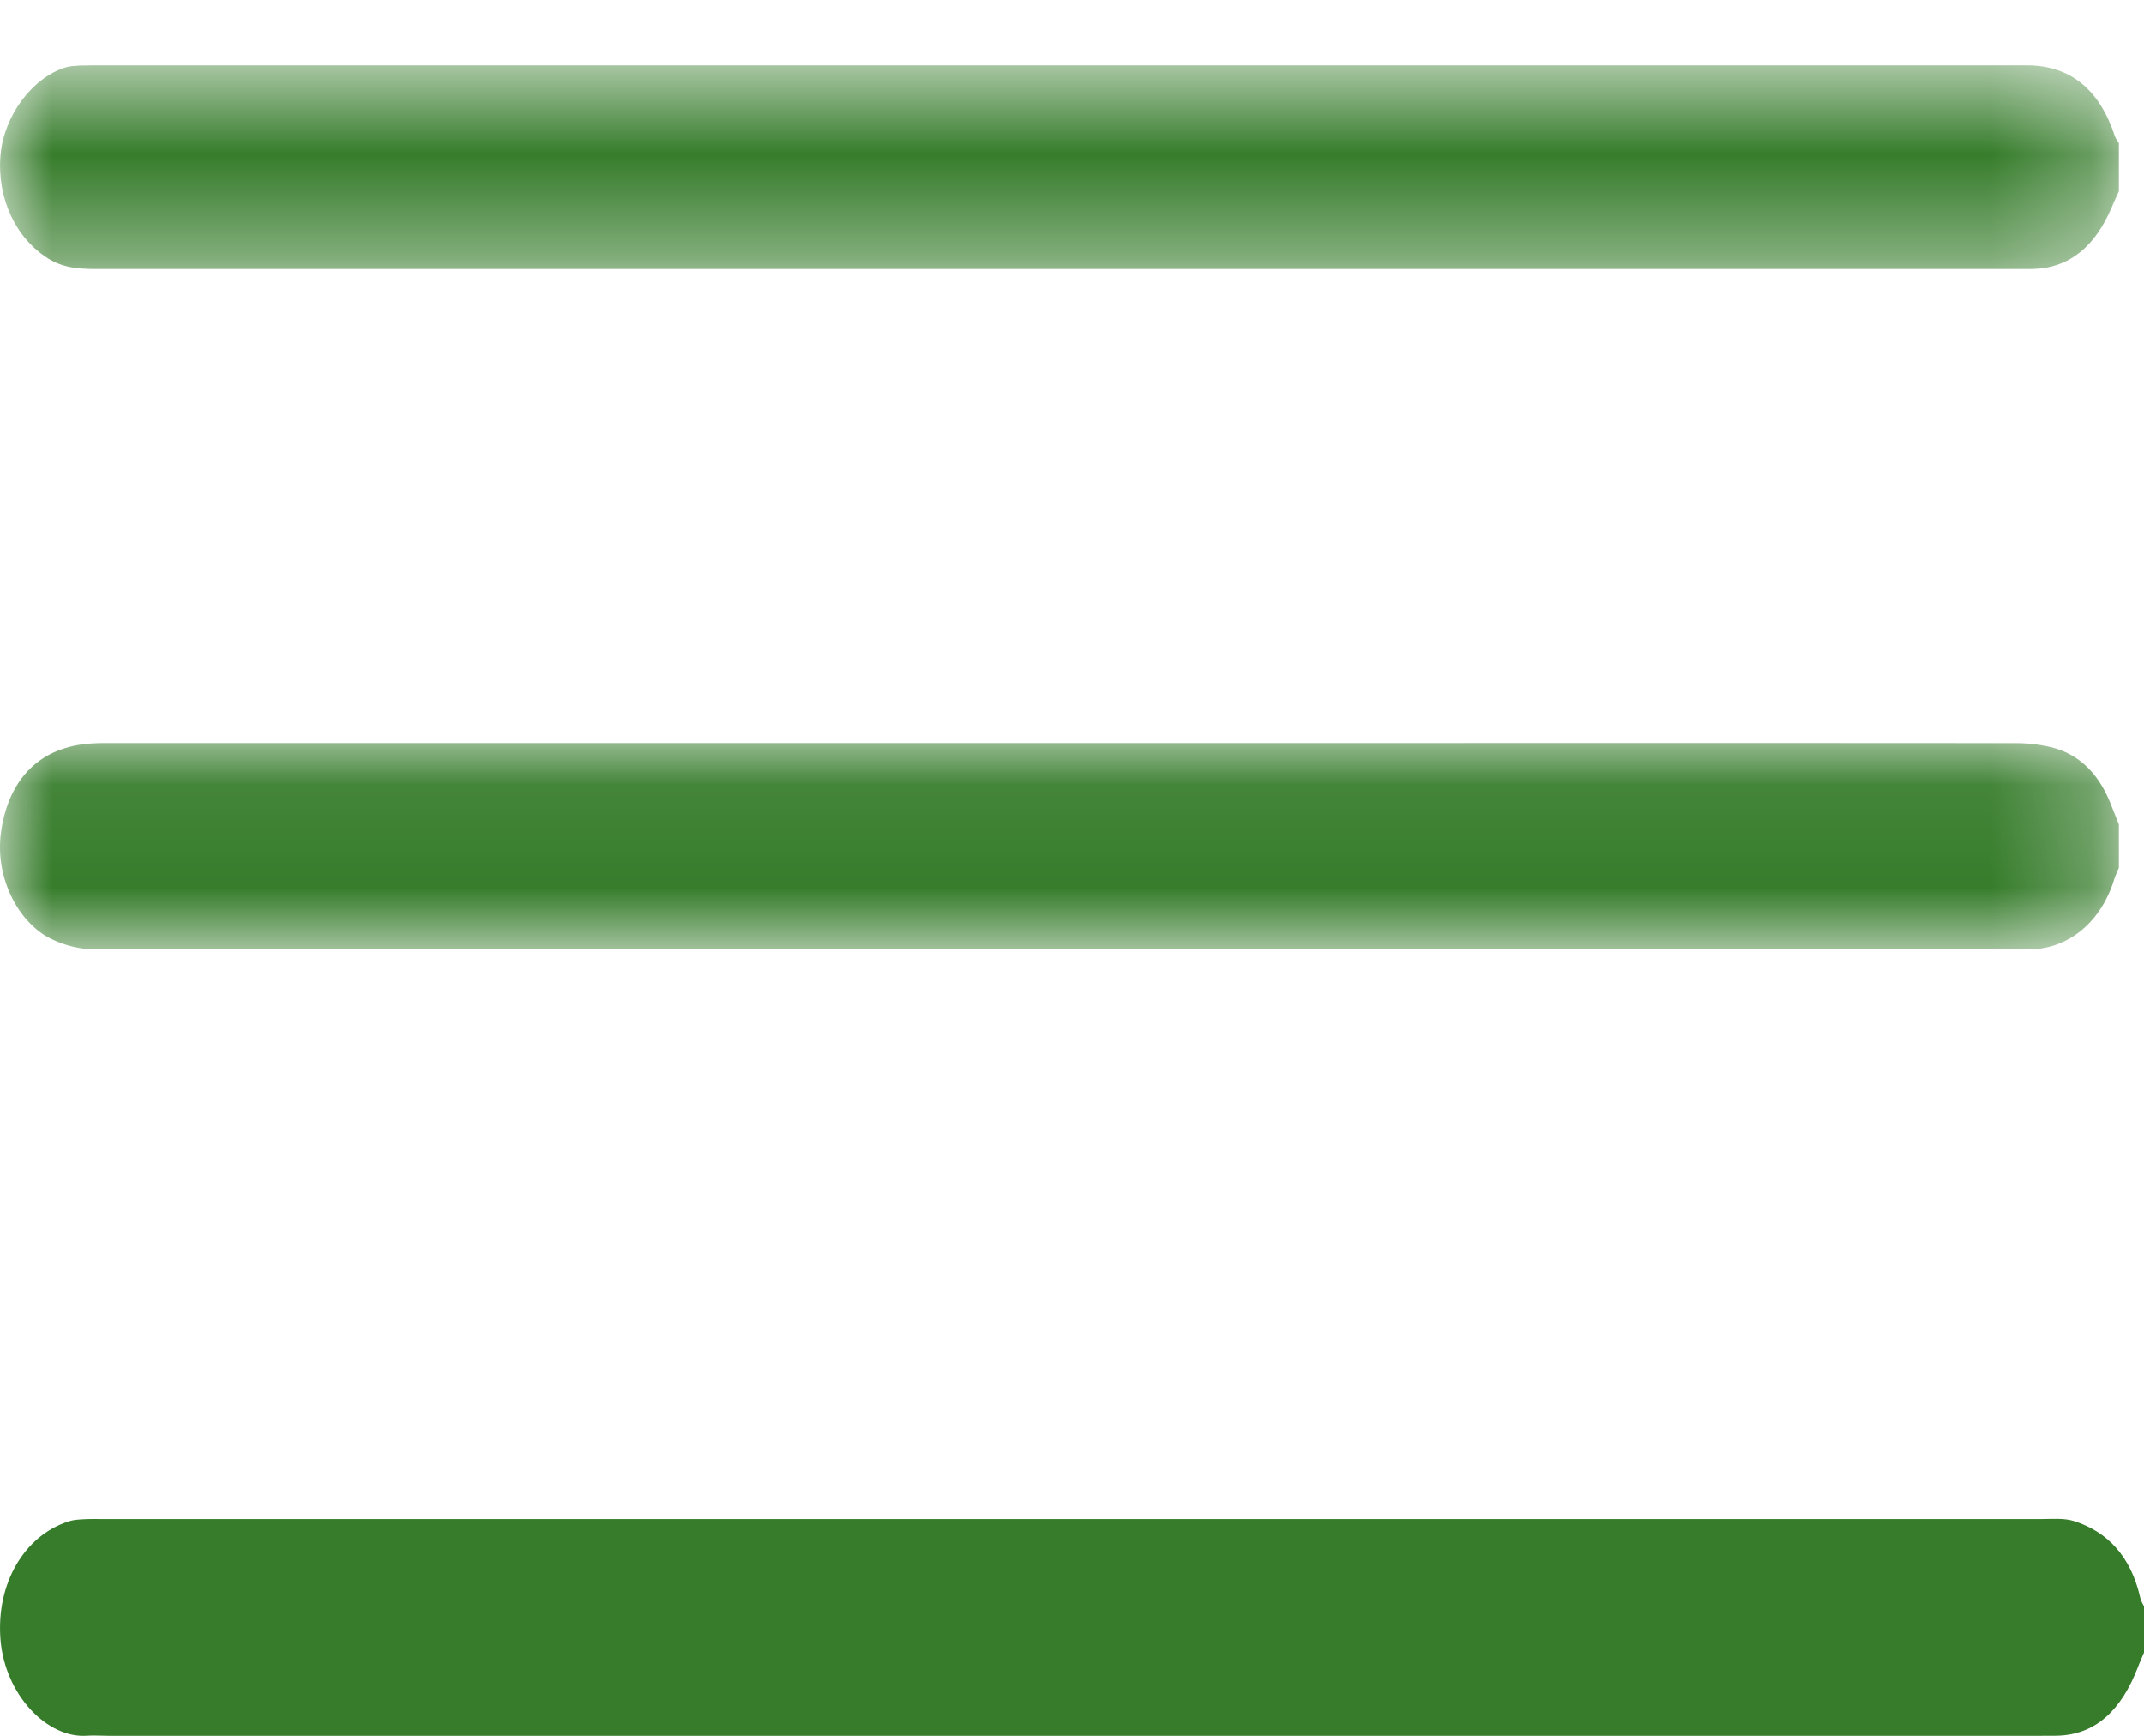
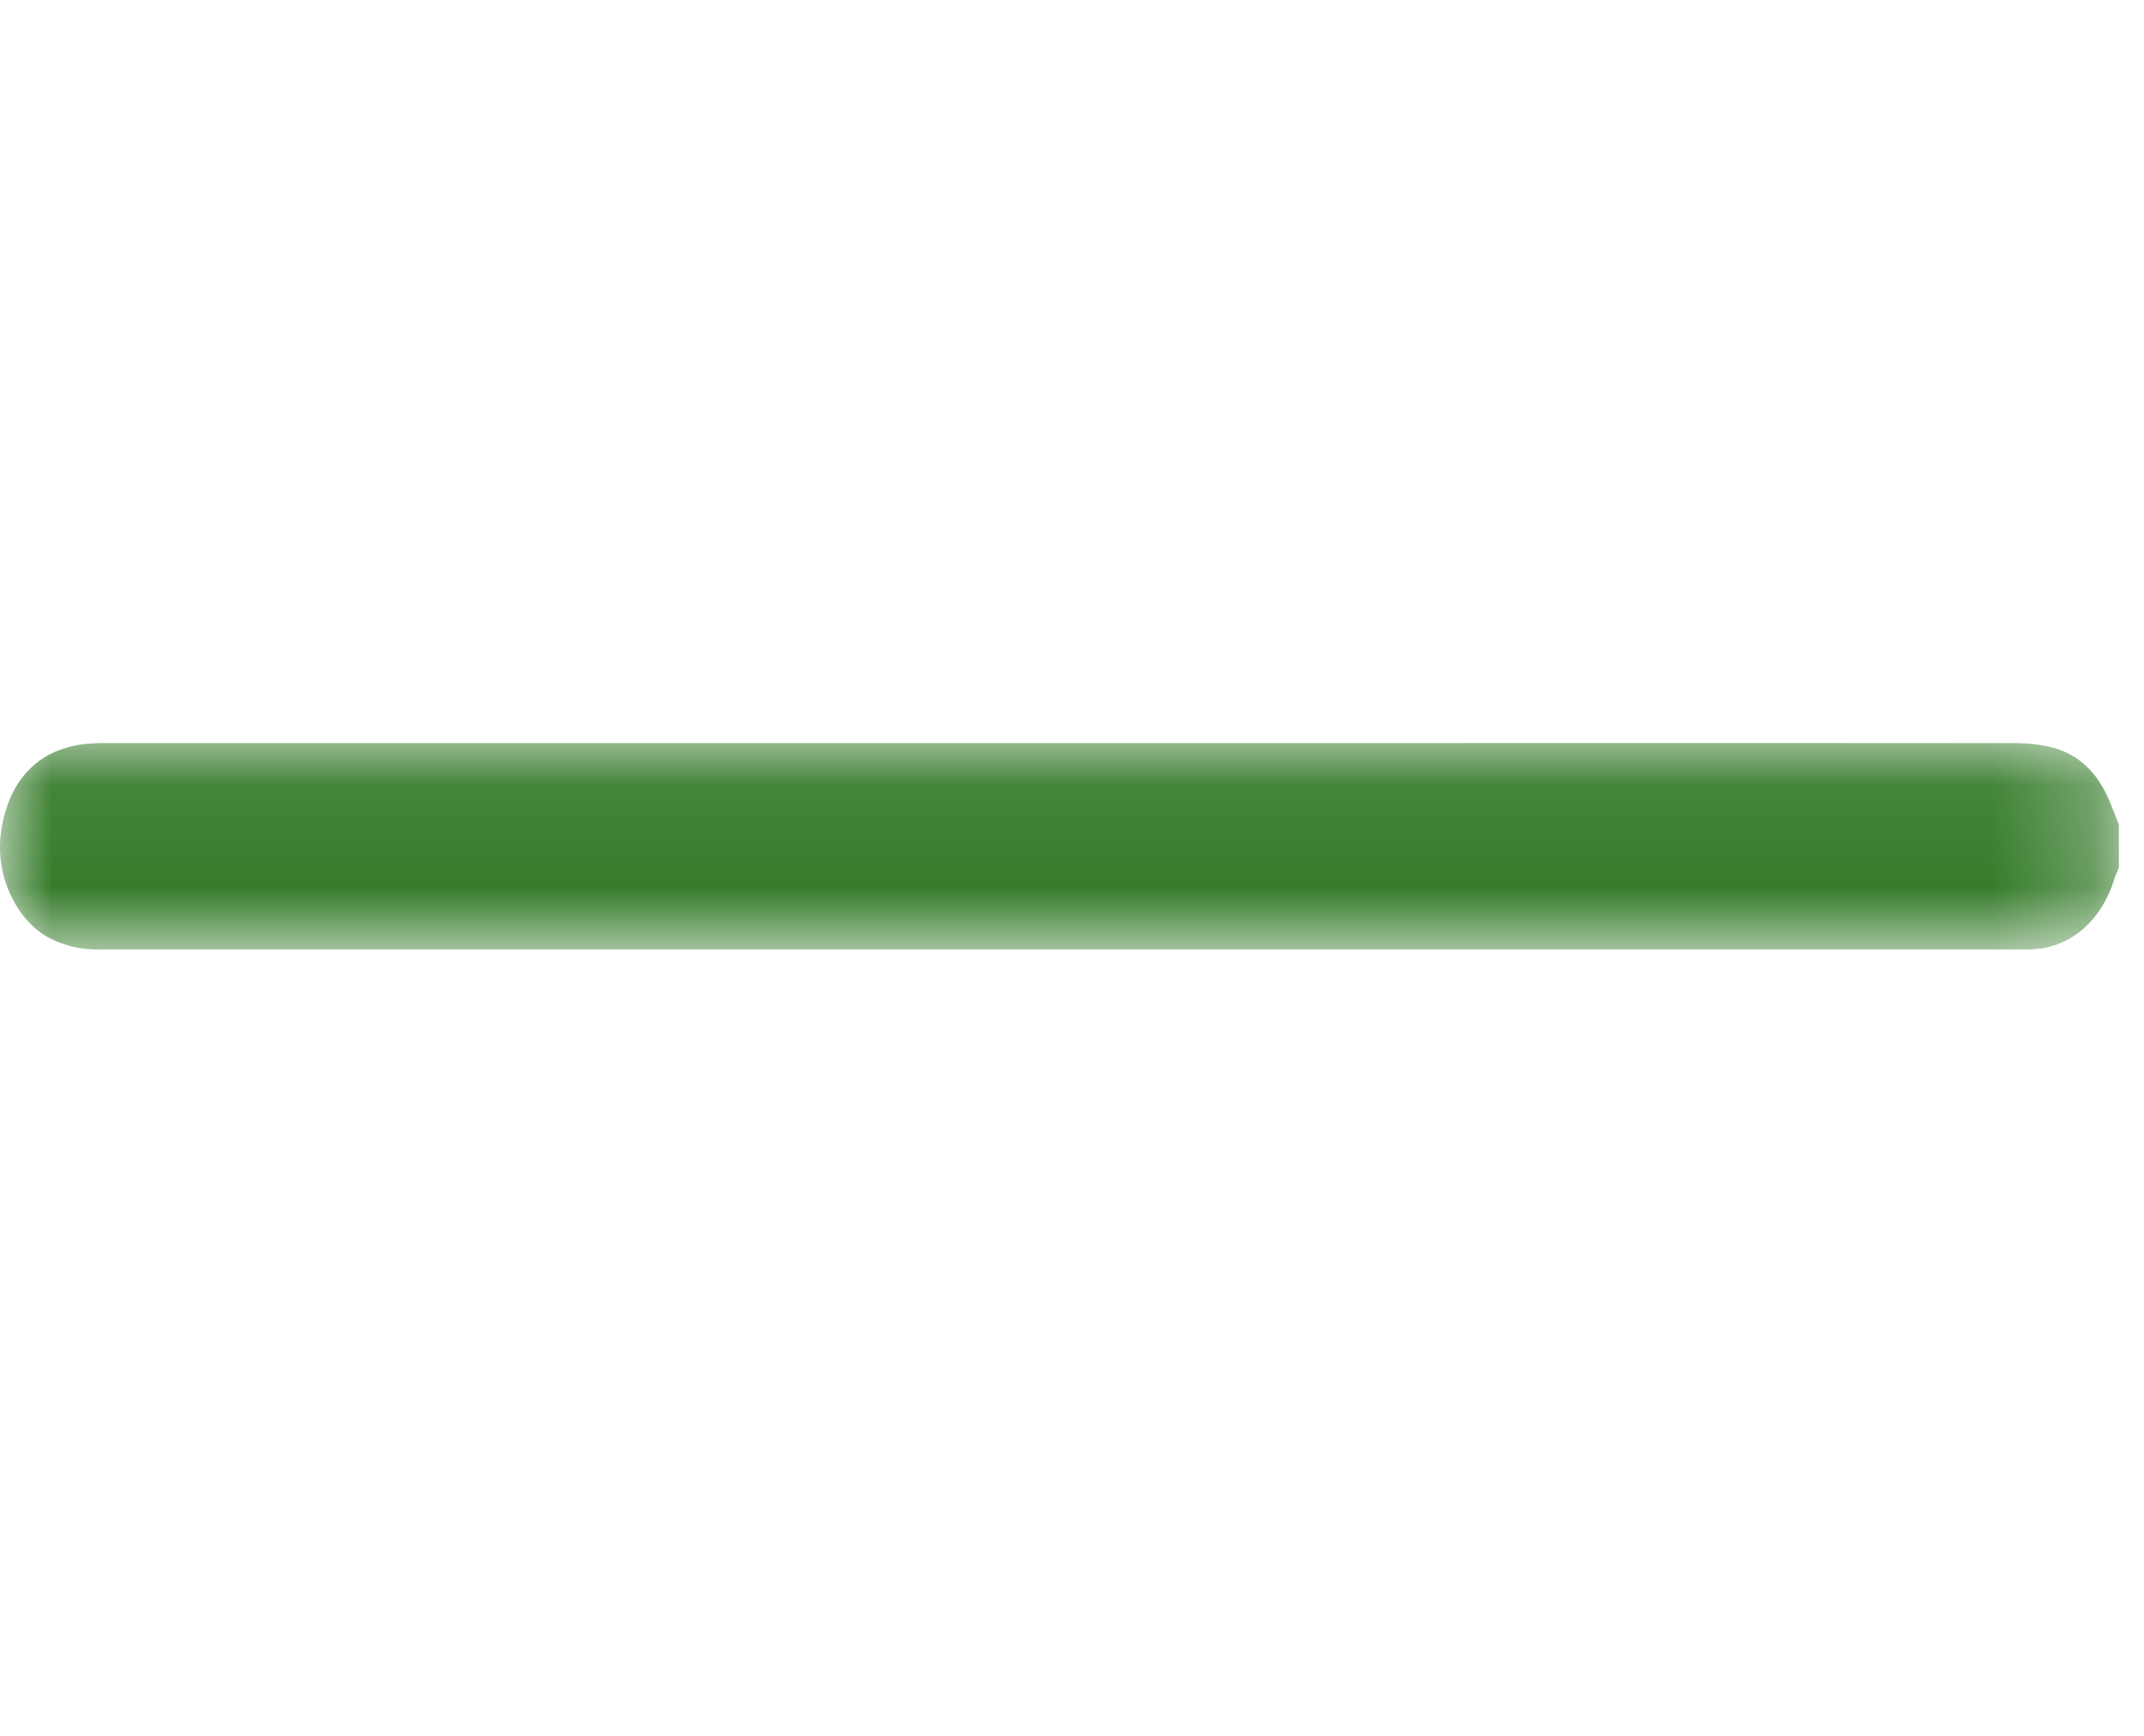
<svg xmlns="http://www.w3.org/2000/svg" xmlns:xlink="http://www.w3.org/1999/xlink" width="21" height="17" viewBox="0 0 21 17">
  <defs>
    <path id="hm9n9bvtxa" d="M0 .092h20.754v2.022H0z" />
-     <path id="qbi4eezkgc" d="M0 .639h20.754v1.997H0z" />
  </defs>
  <g fill="none" fill-rule="evenodd">
    <g transform="translate(0 7.185)">
      <mask id="sqsirf4brb" fill="#fff">
        <use xlink:href="#hm9n9bvtxa" />
      </mask>
      <path d="M20.754 1.314c-.017.04-.035.078-.048.12-.13.412-.442.671-.82.679H.987a1.01 1.01 0 0 1-.528-.125C.166 1.818-.05 1.398.01.965.063.58.259.246.662.135.78.1.902.093 1.023.092L13.482.092c2.093 0 4.187-.001 6.28.001.107.001.215.014.32.038.277.065.471.255.59.553l.082.205v.425z" fill="#367C2B" mask="url(#sqsirf4brb)" />
    </g>
    <mask id="yl3opby1ad" fill="#fff">
      <use xlink:href="#qbi4eezkgc" />
    </mask>
    <path d="M20.754 1.873c-.024.052-.048.104-.07.157-.16.376-.407.596-.777.605H1.005c-.181 0-.36.004-.53-.101-.32-.199-.506-.59-.47-1.015C.038 1.135.314.762.643.66.688.647.736.645.783.642.87.64.959.64 1.047.64H19.866c.415.006.699.238.848.692.008.025.026.047.04.07v.472z" fill="#367C2B" mask="url(#yl3opby1ad)" />
-     <path d="M21 16.185c-.02.05-.043.097-.061.146-.159.411-.408.66-.794.668L19.92 17H1.075c-.075 0-.15-.006-.226-.001-.386.026-.799-.398-.844-.939-.045-.551.233-1.022.67-1.161.045-.015.094-.017.141-.02.068-.004.137-.002.205-.002H19.99c.11 0 .223-.012.326.02.326.105.556.344.648.754.007.03.024.056.037.083v.451z" fill="#367C2B" />
  </g>
</svg>